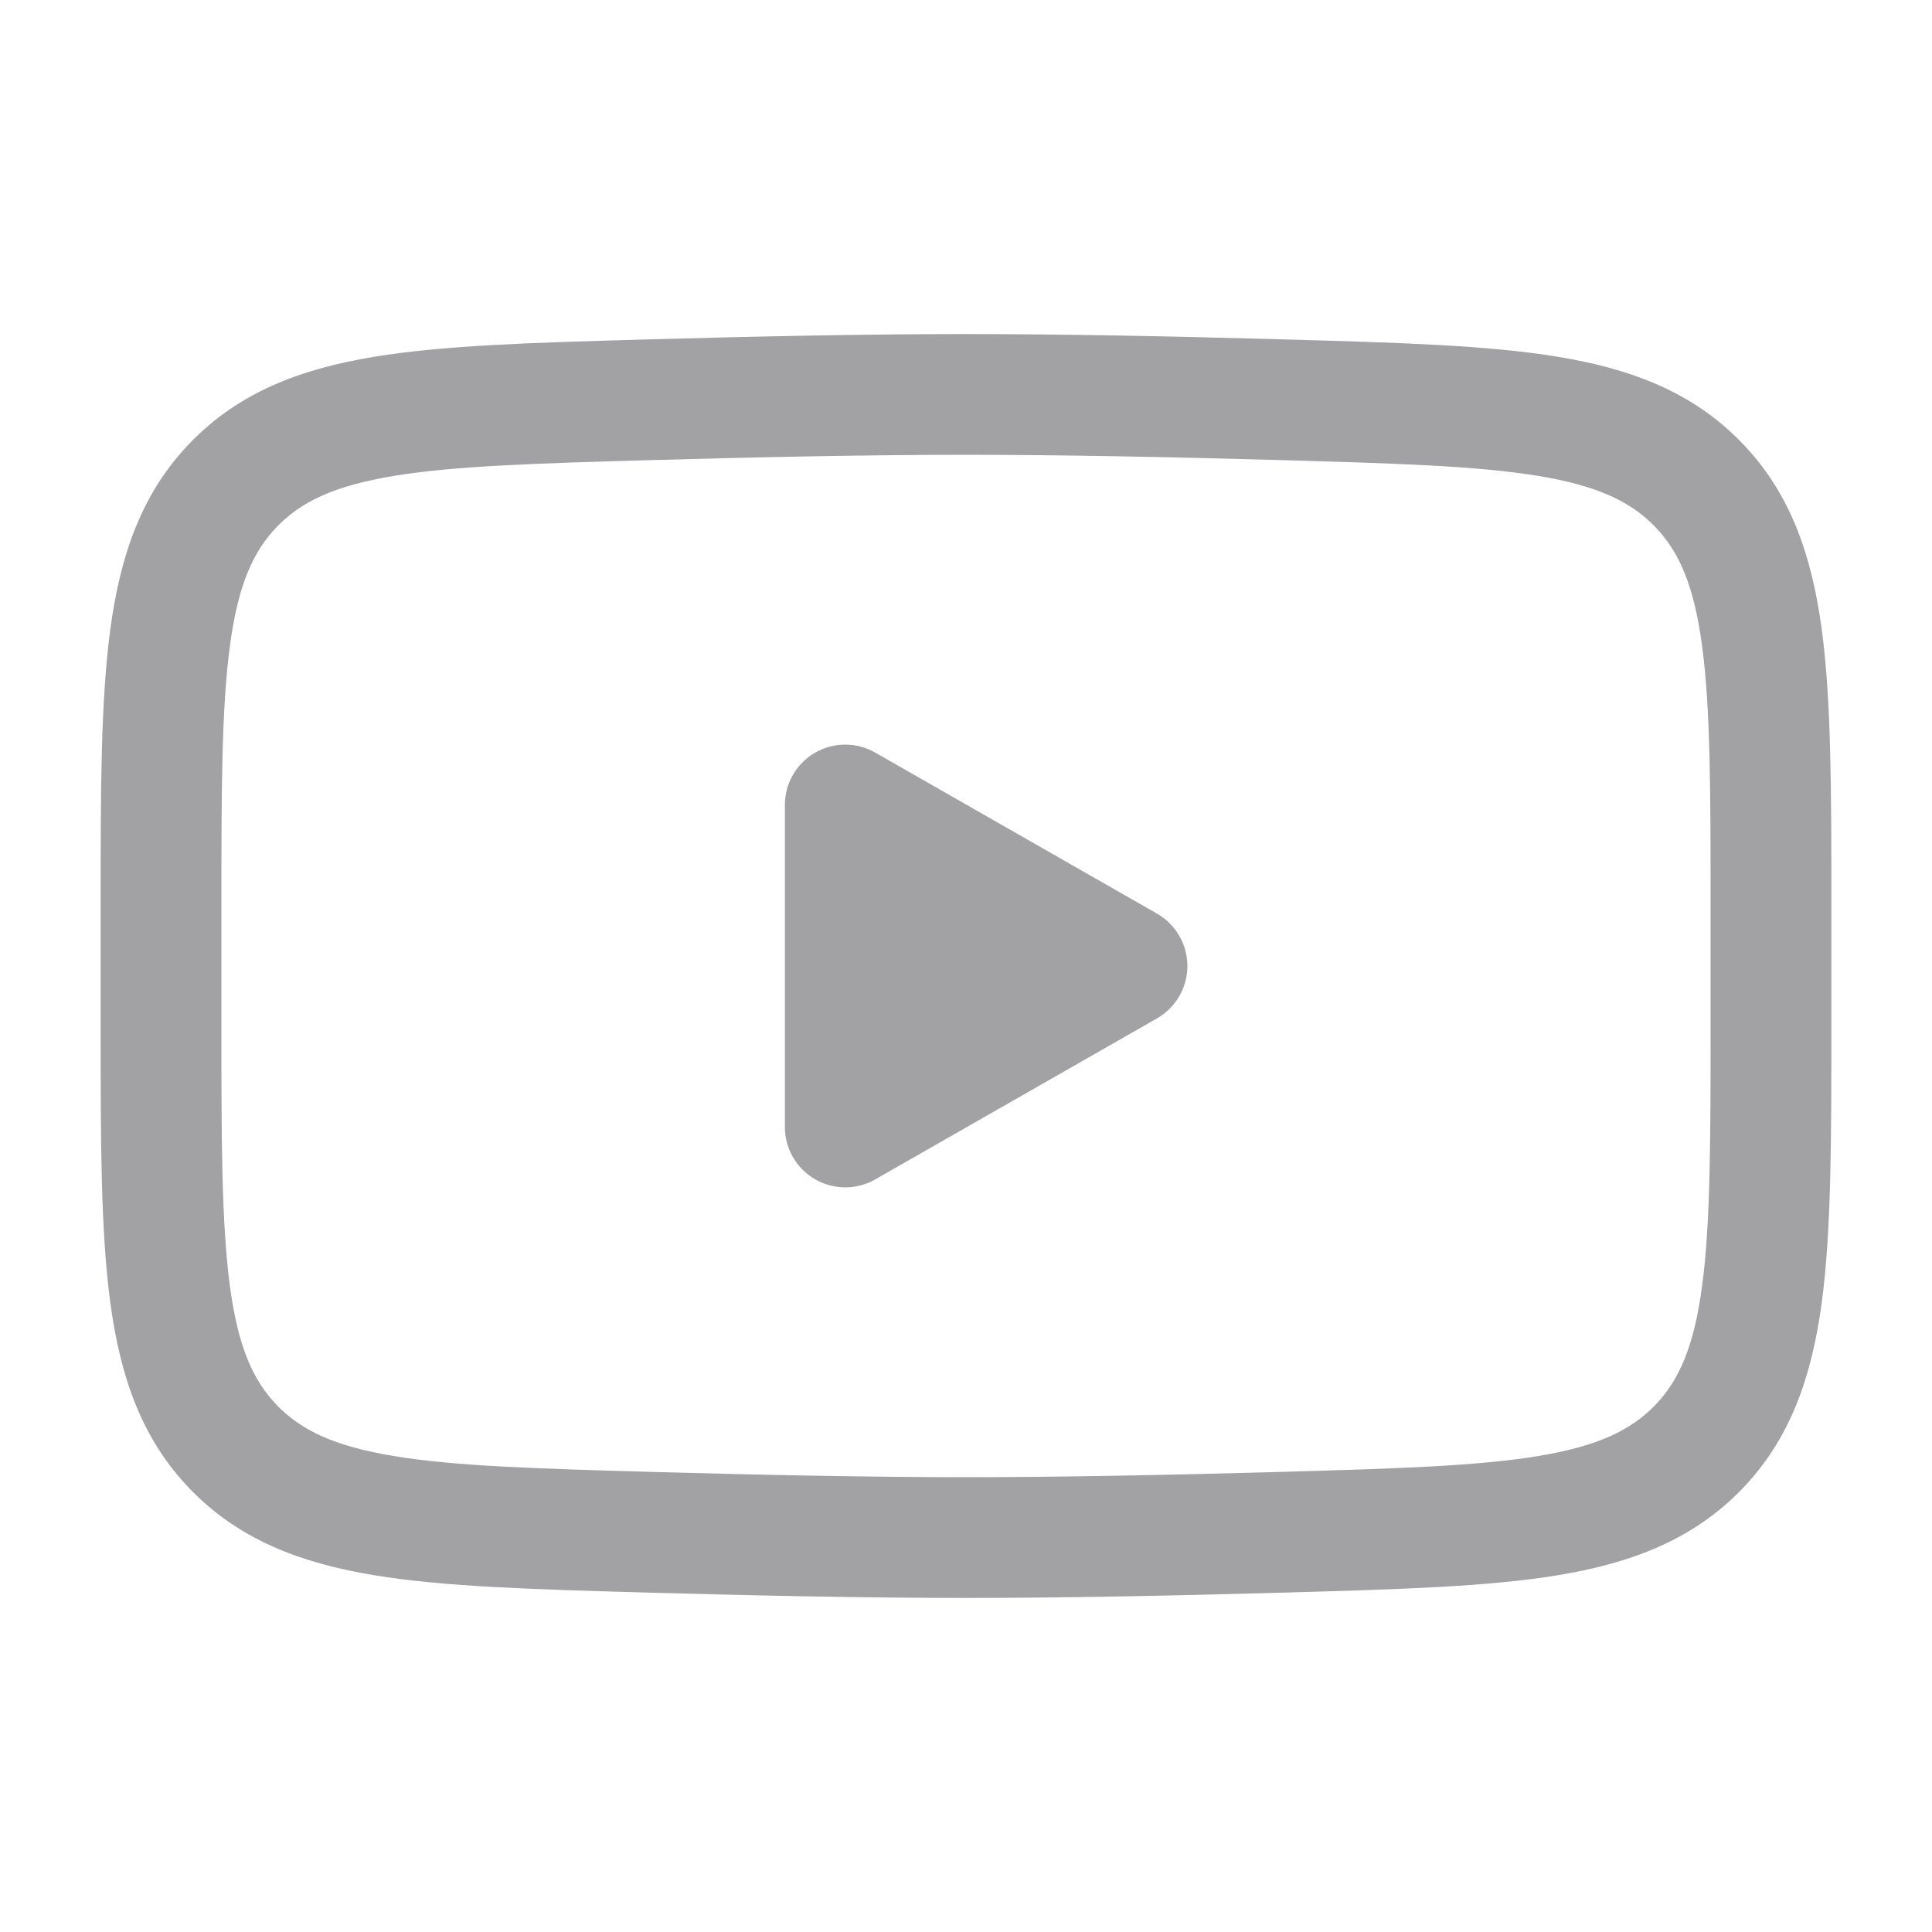
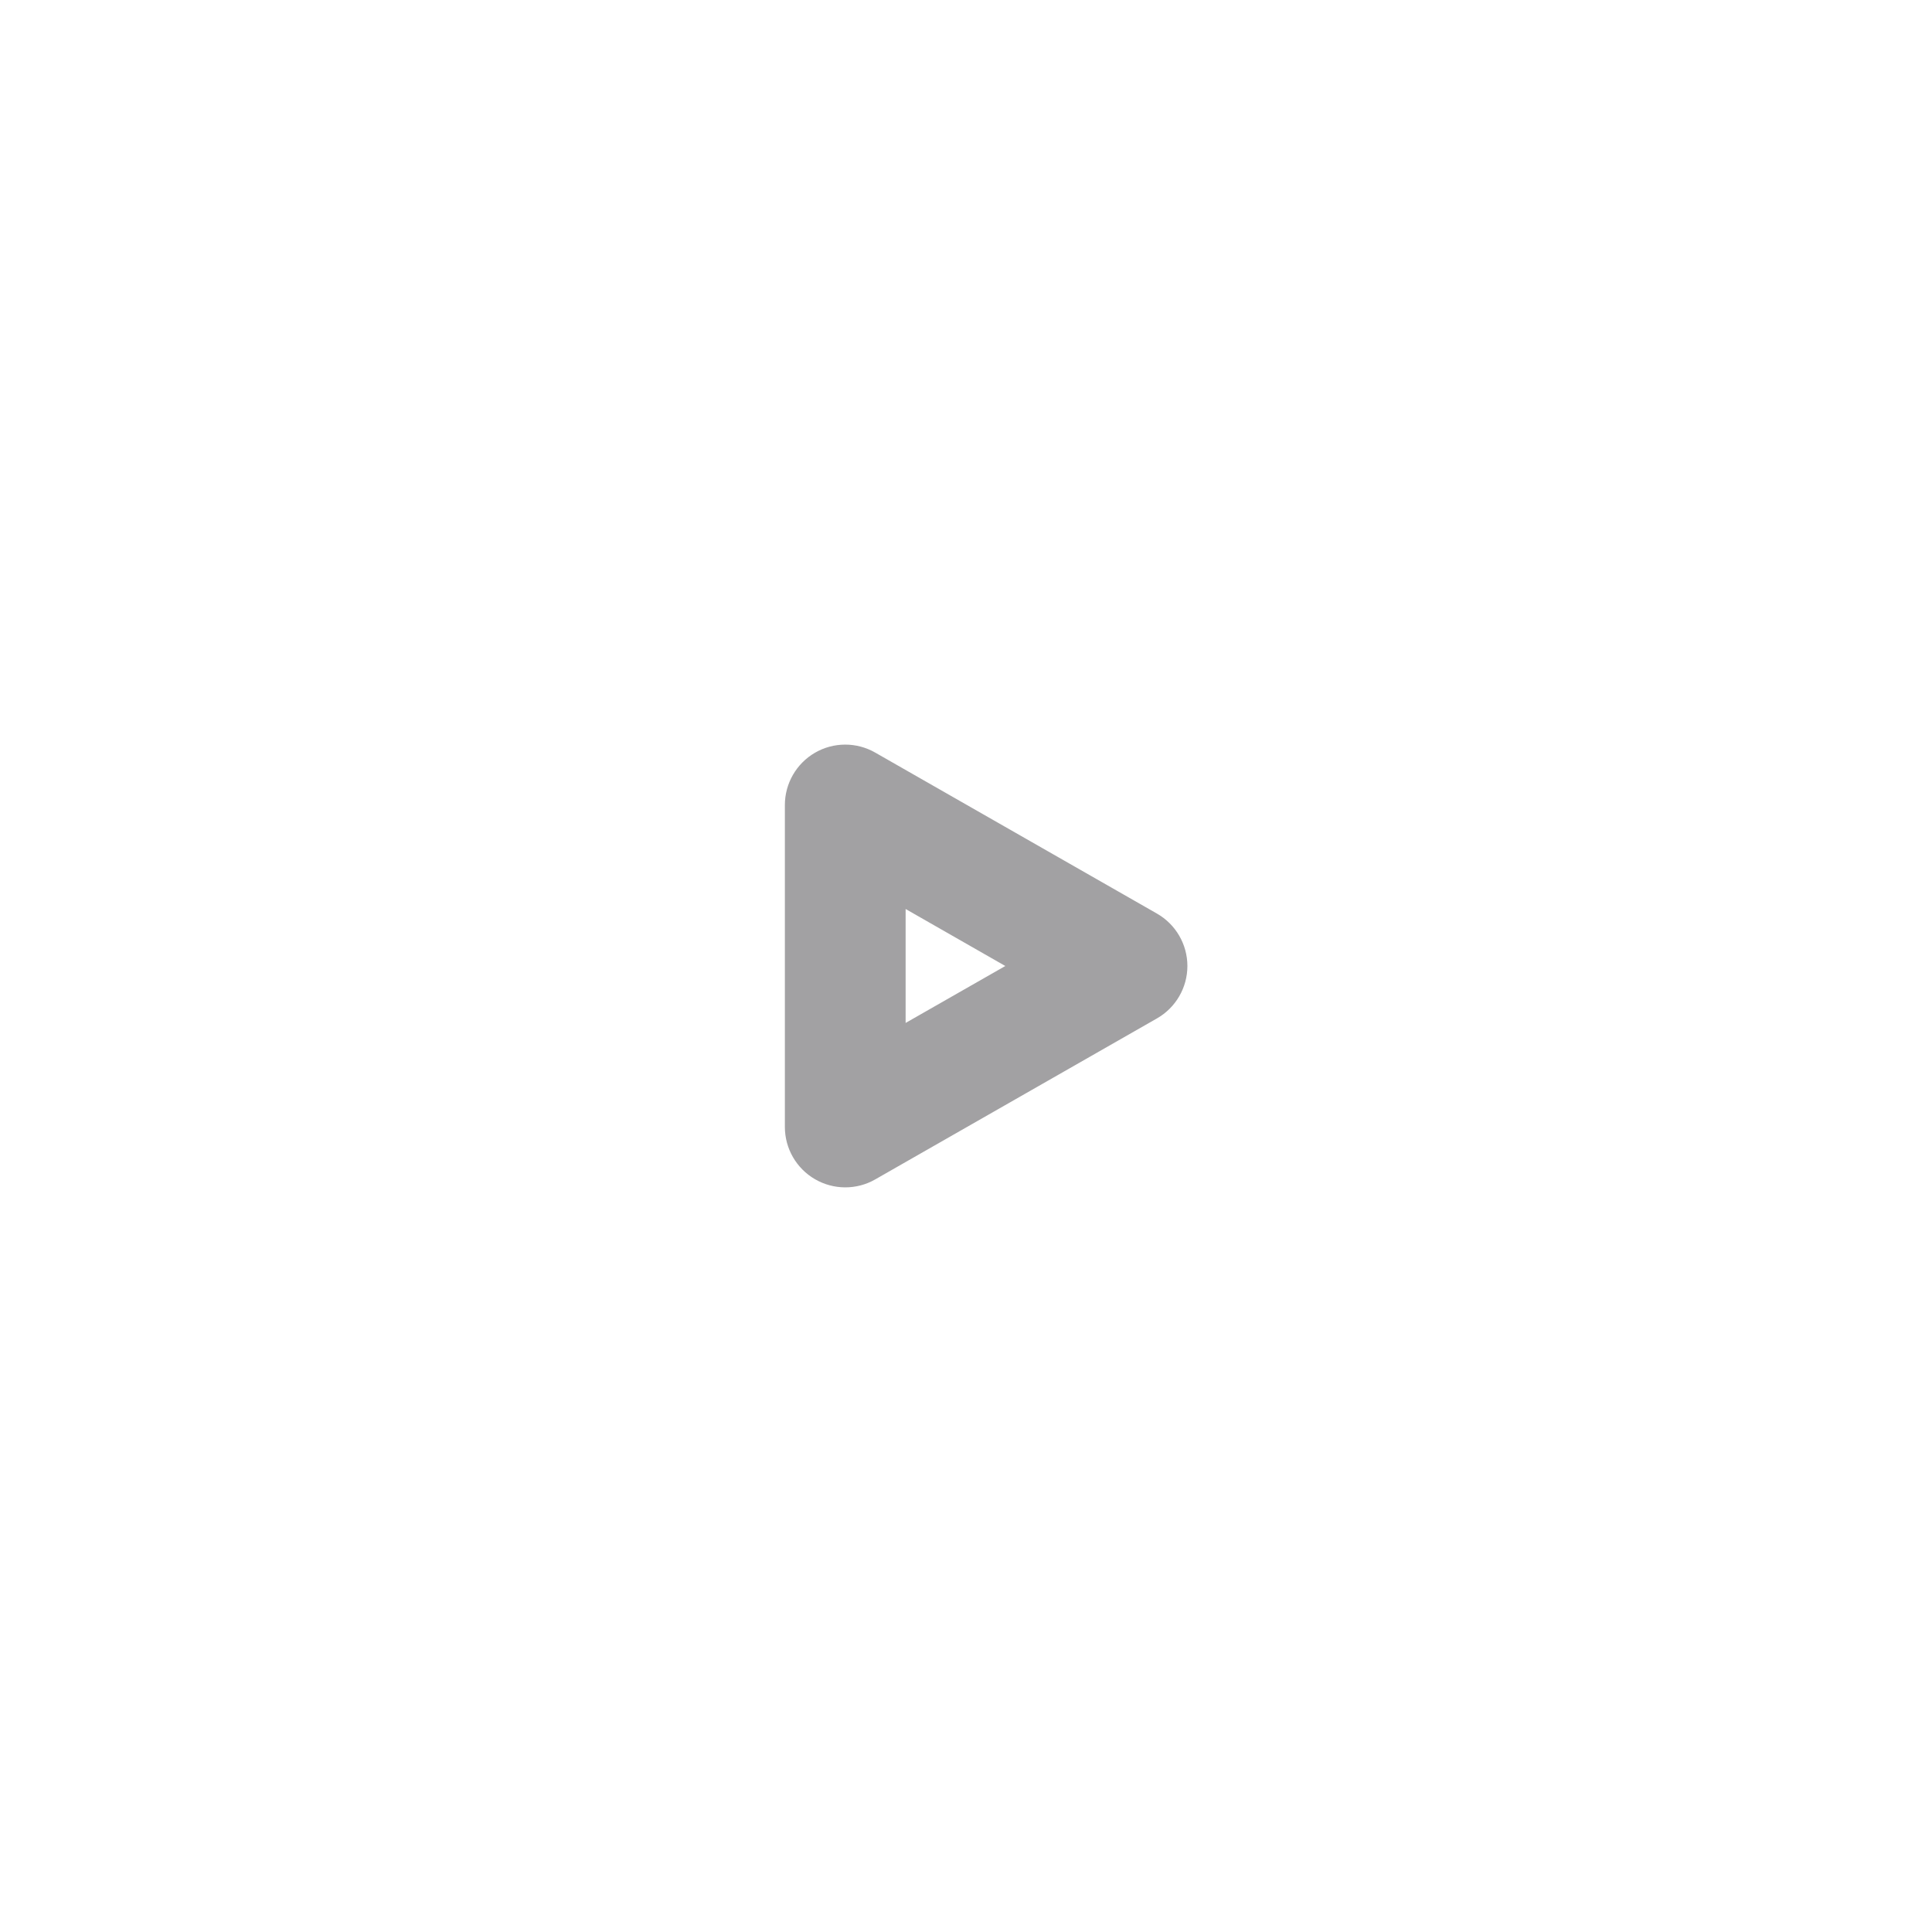
<svg xmlns="http://www.w3.org/2000/svg" width="32" height="32" viewBox="0 0 32 32" fill="none">
-   <path d="M18.667 16L14 18.666V13.333L18.667 16Z" fill="#A2A1A3" />
  <path fill-rule="evenodd" clip-rule="evenodd" d="M13.498 19.531C13.806 19.71 14.187 19.712 14.496 19.535L19.163 16.868C19.474 16.69 19.667 16.359 19.667 16C19.667 15.641 19.474 15.31 19.163 15.132L14.496 12.465C14.187 12.288 13.806 12.289 13.498 12.468C13.19 12.647 13 12.977 13 13.333V18.666C13 19.023 13.19 19.352 13.498 19.531ZM15 16.943V15.056L16.651 16L15 16.943Z" fill="#A2A1A3" />
-   <path fill-rule="evenodd" clip-rule="evenodd" d="M10.755 5.621C12.561 5.57 14.412 5.533 16 5.533C17.588 5.533 19.439 5.57 21.245 5.621L21.318 5.623C23.157 5.675 24.639 5.717 25.807 5.91C27.024 6.111 28.035 6.495 28.843 7.327C29.653 8.16 30.007 9.191 30.174 10.425C30.333 11.612 30.333 13.115 30.333 14.983V17.016C30.333 18.884 30.333 20.388 30.174 21.575C30.007 22.808 29.653 23.839 28.843 24.673C28.035 25.504 27.024 25.888 25.807 26.09C24.639 26.283 23.157 26.325 21.318 26.377L21.245 26.379C19.439 26.43 17.588 26.467 16 26.467C14.412 26.467 12.561 26.43 10.755 26.379L10.682 26.377C8.843 26.325 7.361 26.283 6.193 26.09C4.976 25.888 3.965 25.504 3.157 24.673C2.347 23.839 1.993 22.808 1.827 21.575C1.667 20.388 1.667 18.884 1.667 17.016V14.984C1.667 13.115 1.667 11.612 1.827 10.425C1.993 9.191 2.347 8.16 3.157 7.327C3.965 6.495 4.976 6.111 6.193 5.91C7.361 5.717 8.844 5.675 10.682 5.623L10.755 5.621ZM16 7.533C14.438 7.533 12.609 7.569 10.812 7.62C8.883 7.675 7.538 7.715 6.519 7.883C5.533 8.046 4.99 8.31 4.591 8.721C4.194 9.129 3.944 9.684 3.809 10.692C3.669 11.73 3.667 13.098 3.667 15.056V16.943C3.667 18.902 3.669 20.27 3.809 21.308C3.944 22.315 4.194 22.87 4.591 23.279C4.99 23.689 5.533 23.953 6.519 24.116C7.537 24.285 8.883 24.325 10.812 24.38C12.609 24.43 14.438 24.467 16 24.467C17.561 24.467 19.391 24.43 21.188 24.38C23.117 24.325 24.462 24.285 25.481 24.116C26.467 23.953 27.01 23.689 27.409 23.279C27.806 22.87 28.056 22.315 28.191 21.308C28.331 20.27 28.333 18.902 28.333 16.943V15.056C28.333 13.098 28.331 11.73 28.191 10.692C28.056 9.684 27.806 9.129 27.409 8.721C27.01 8.31 26.467 8.046 25.481 7.883C24.462 7.715 23.117 7.675 21.188 7.62C19.391 7.569 17.561 7.533 16 7.533Z" fill="#A2A1A3" />
</svg>